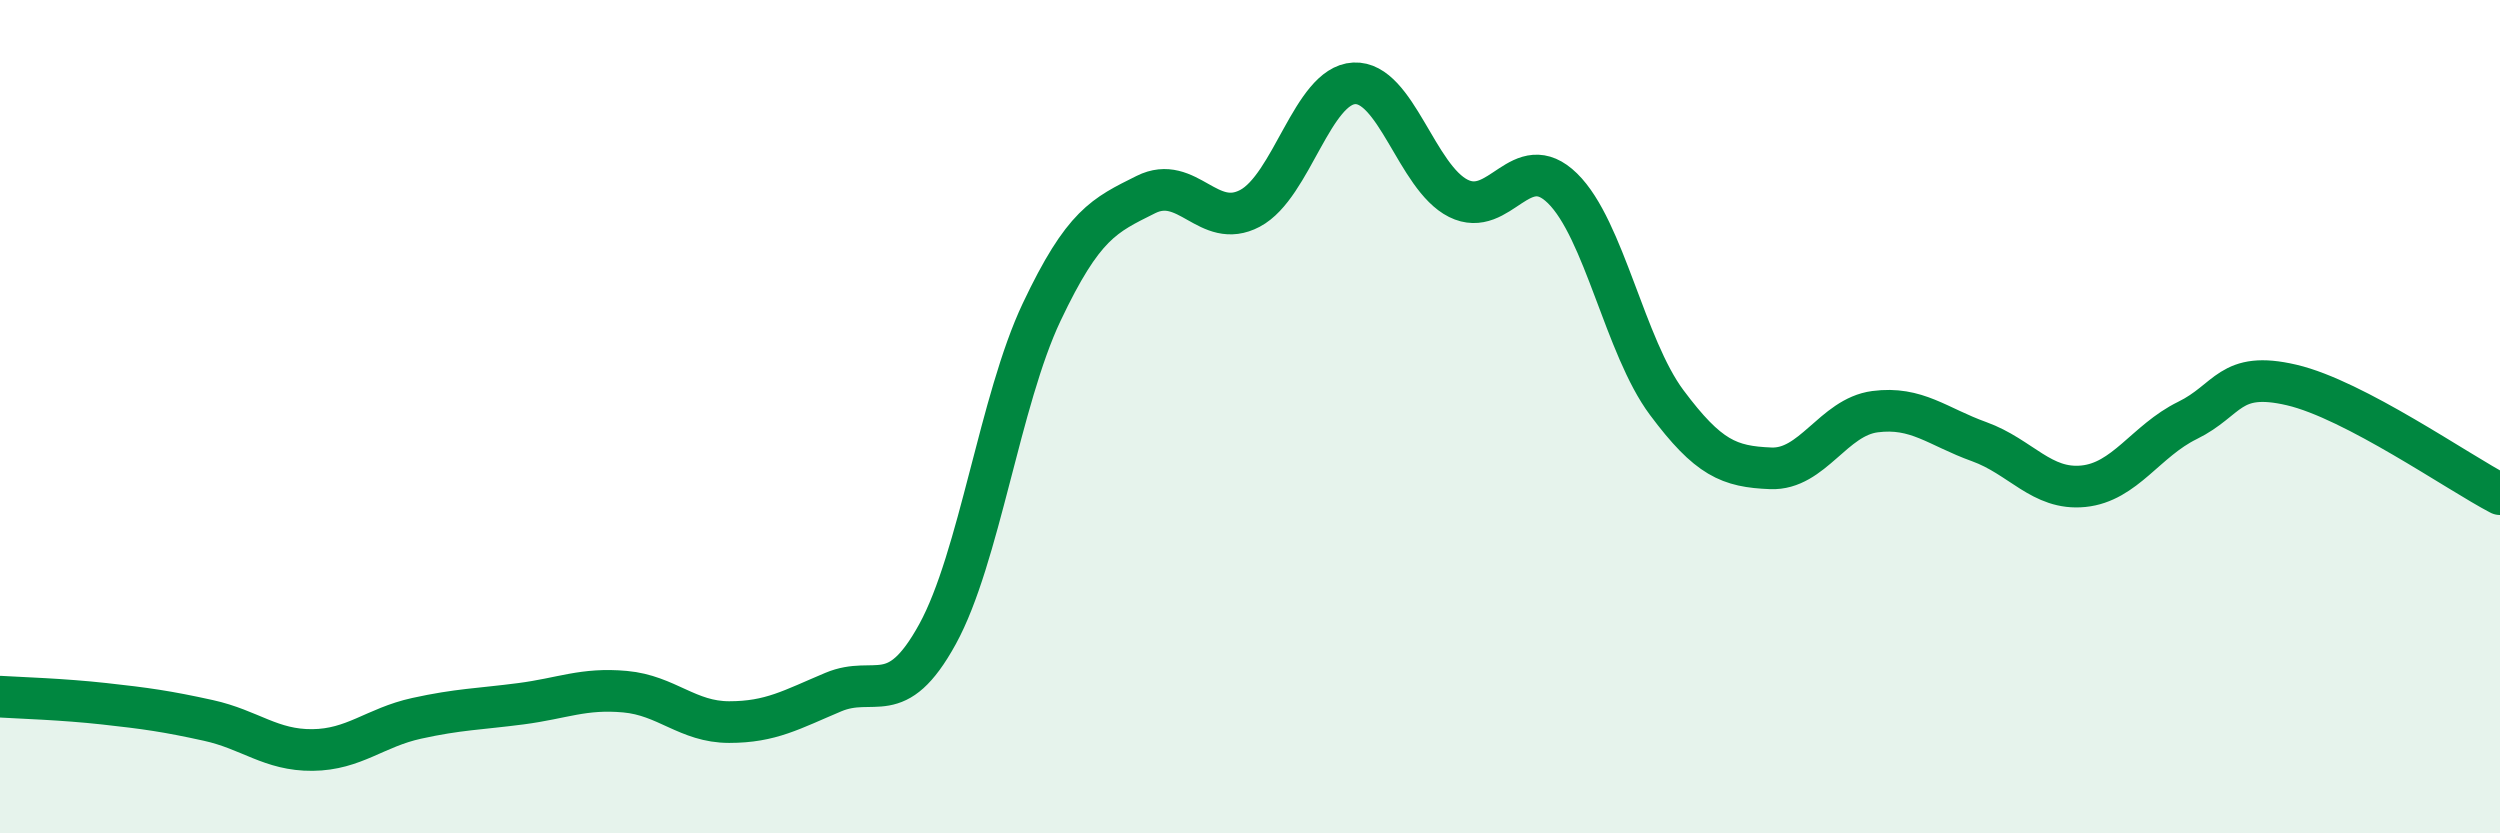
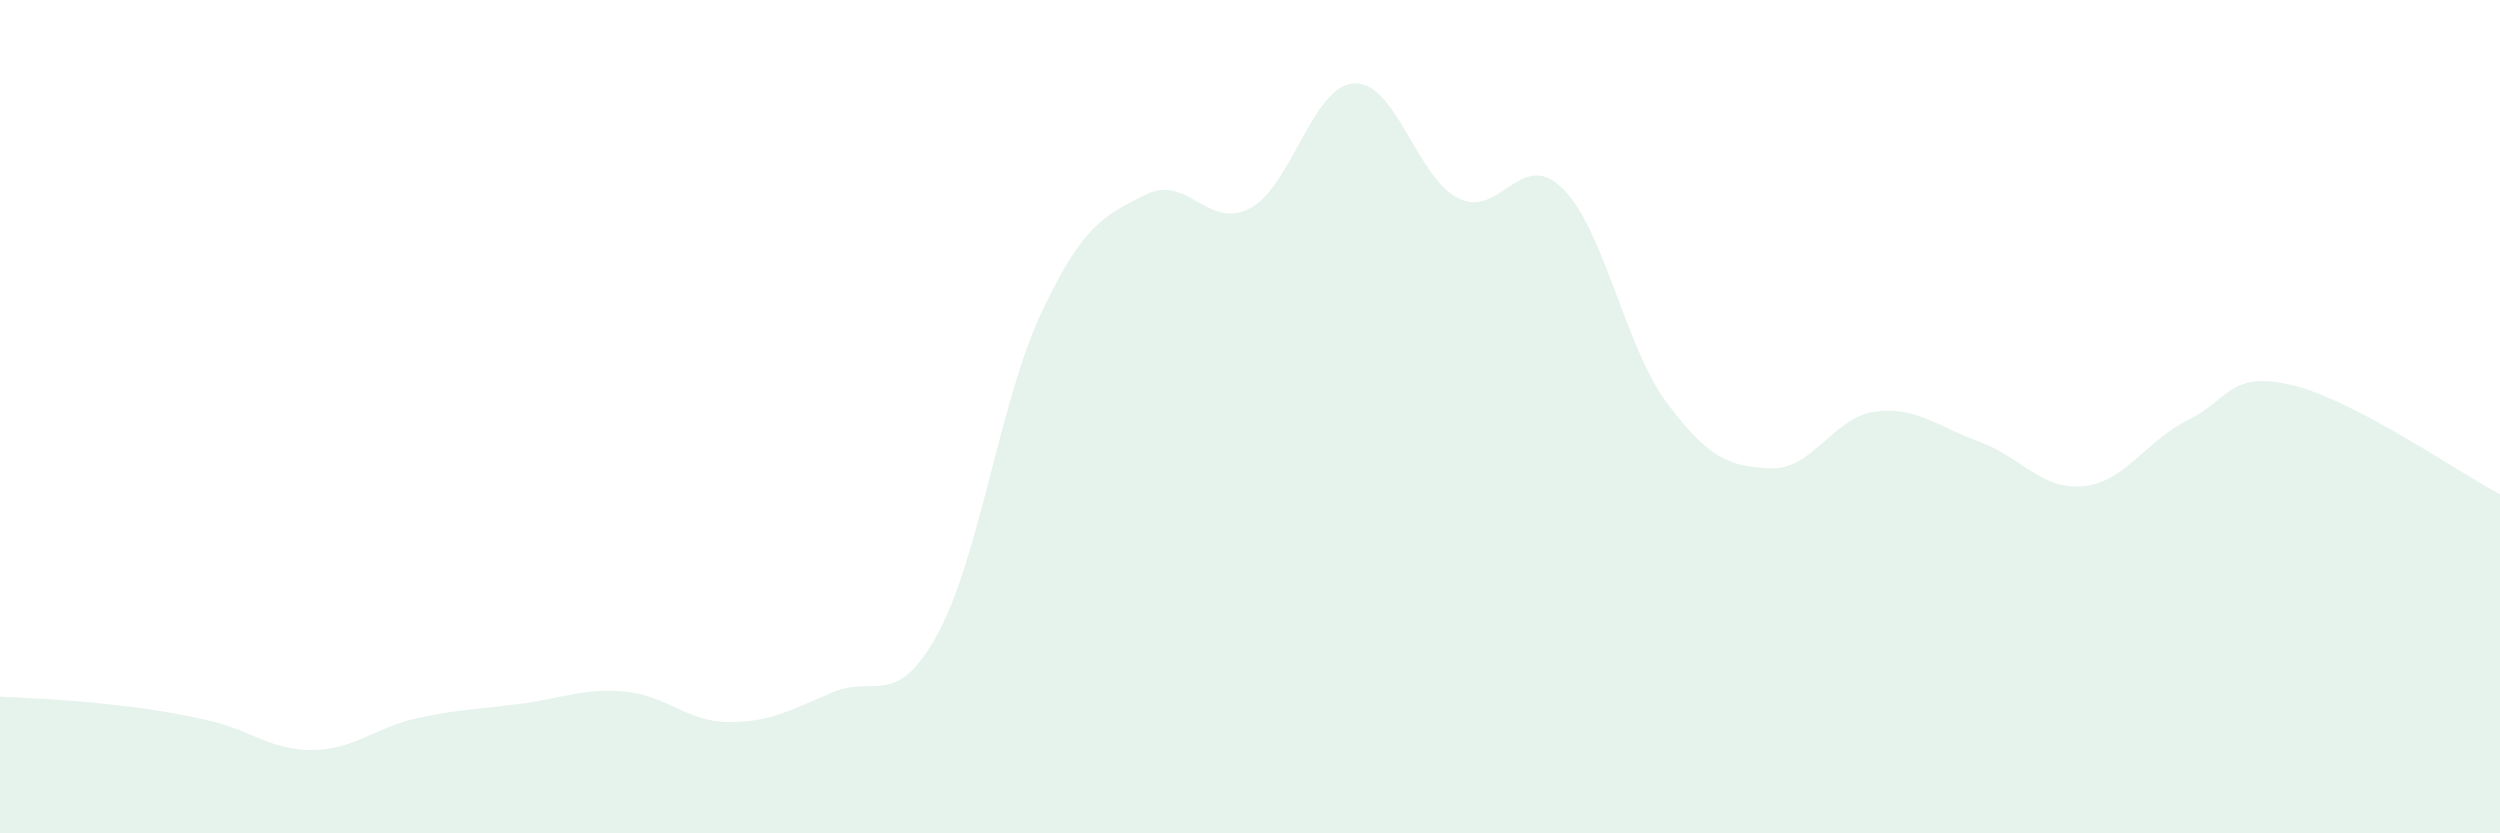
<svg xmlns="http://www.w3.org/2000/svg" width="60" height="20" viewBox="0 0 60 20">
  <path d="M 0,16.72 C 0.5,16.75 1.5,16.78 2.5,16.89 C 3.5,17 4,17.07 5,17.29 C 6,17.51 6.5,18.01 7.5,18 C 8.5,17.99 9,17.46 10,17.24 C 11,17.02 11.5,17.02 12.5,16.89 C 13.5,16.76 14,16.51 15,16.6 C 16,16.69 16.5,17.33 17.5,17.33 C 18.5,17.33 19,17.03 20,16.61 C 21,16.19 21.5,17.04 22.5,15.22 C 23.5,13.4 24,9.6 25,7.49 C 26,5.38 26.5,5.17 27.5,4.67 C 28.5,4.17 29,5.53 30,5 C 31,4.47 31.5,2.05 32.5,2 C 33.5,1.95 34,4.26 35,4.76 C 36,5.26 36.5,3.54 37.5,4.52 C 38.5,5.5 39,8.32 40,9.66 C 41,11 41.5,11.2 42.5,11.24 C 43.5,11.28 44,10.01 45,9.88 C 46,9.75 46.5,10.24 47.5,10.6 C 48.5,10.96 49,11.77 50,11.67 C 51,11.57 51.5,10.58 52.5,10.09 C 53.5,9.6 53.5,8.89 55,9.24 C 56.5,9.59 59,11.34 60,11.86L60 20L0 20Z" fill="#008740" opacity="0.1" stroke-linecap="round" stroke-linejoin="round" />
-   <path d="M 0,16.72 C 0.5,16.75 1.5,16.78 2.5,16.89 C 3.5,17 4,17.07 5,17.29 C 6,17.51 6.5,18.01 7.5,18 C 8.5,17.99 9,17.46 10,17.24 C 11,17.02 11.5,17.02 12.5,16.89 C 13.5,16.76 14,16.51 15,16.6 C 16,16.69 16.5,17.33 17.5,17.33 C 18.5,17.33 19,17.03 20,16.61 C 21,16.19 21.5,17.04 22.5,15.22 C 23.5,13.4 24,9.6 25,7.49 C 26,5.38 26.5,5.17 27.5,4.67 C 28.5,4.17 29,5.53 30,5 C 31,4.47 31.5,2.05 32.5,2 C 33.5,1.95 34,4.26 35,4.76 C 36,5.26 36.5,3.54 37.5,4.52 C 38.5,5.5 39,8.32 40,9.66 C 41,11 41.5,11.2 42.5,11.24 C 43.5,11.28 44,10.01 45,9.88 C 46,9.75 46.5,10.24 47.5,10.6 C 48.5,10.96 49,11.77 50,11.67 C 51,11.57 51.5,10.58 52.5,10.09 C 53.5,9.6 53.5,8.89 55,9.24 C 56.5,9.59 59,11.34 60,11.86" stroke="#008740" stroke-width="1" fill="none" stroke-linecap="round" stroke-linejoin="round" />
</svg>